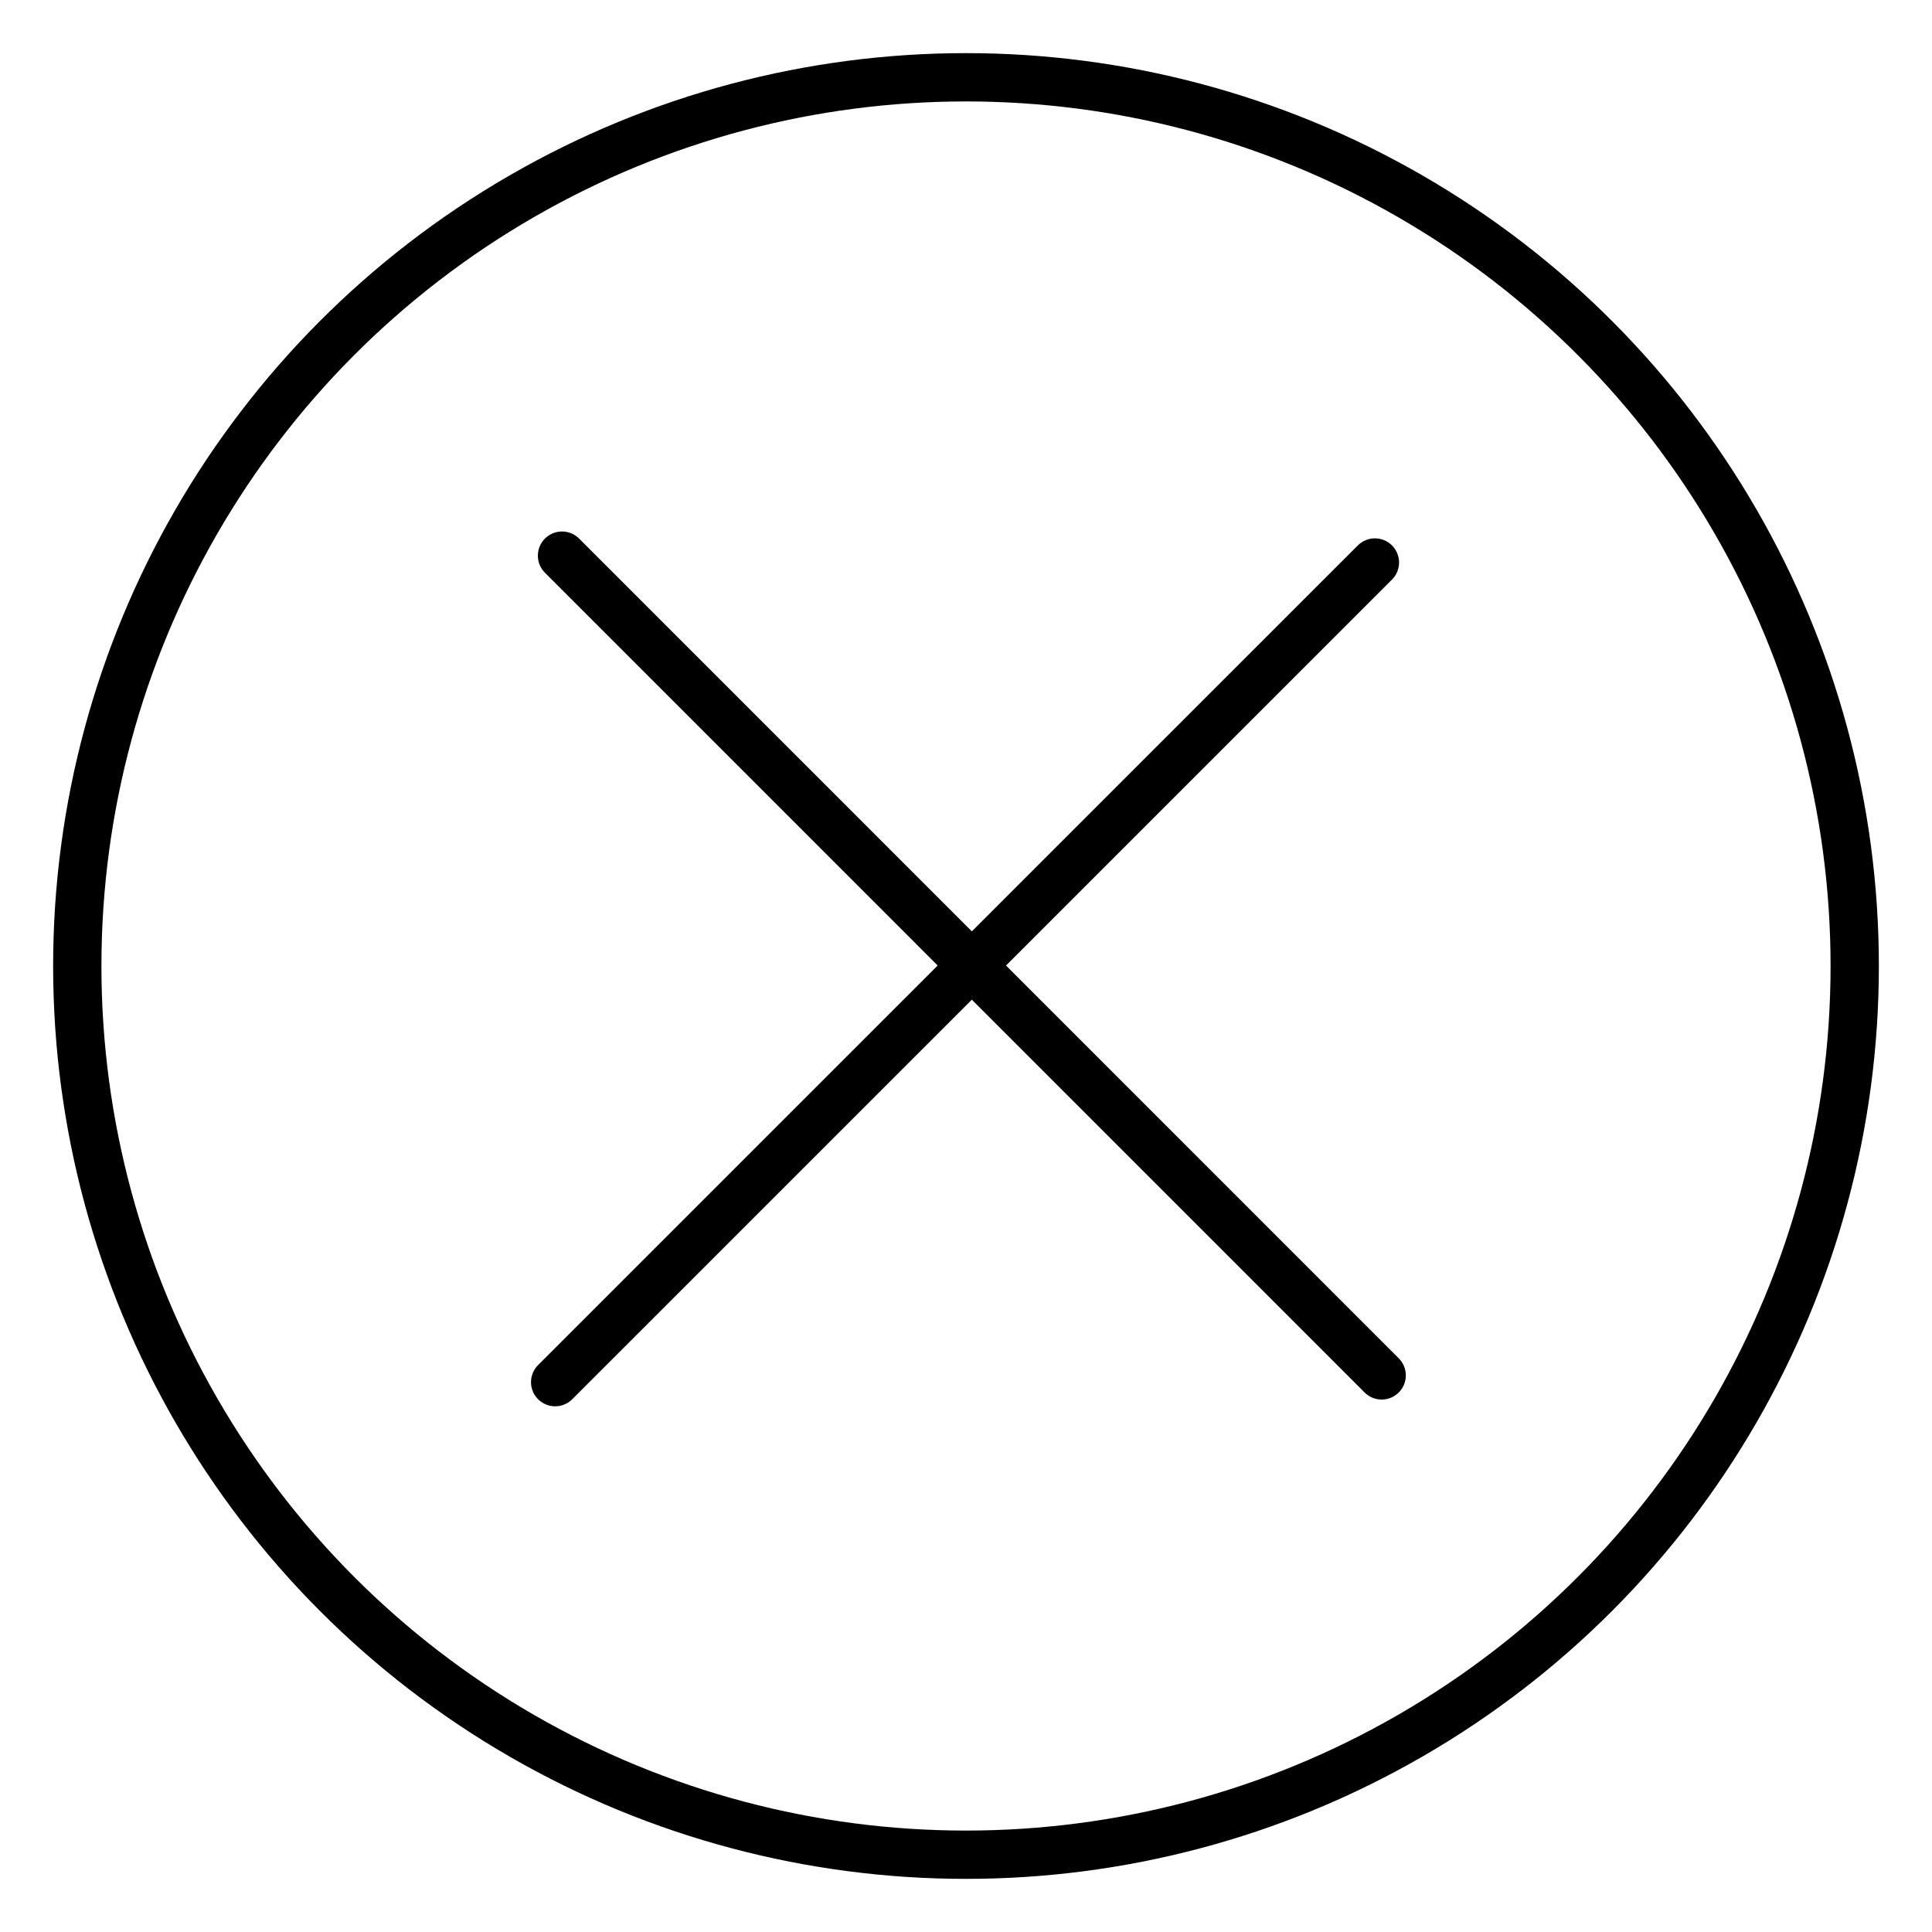
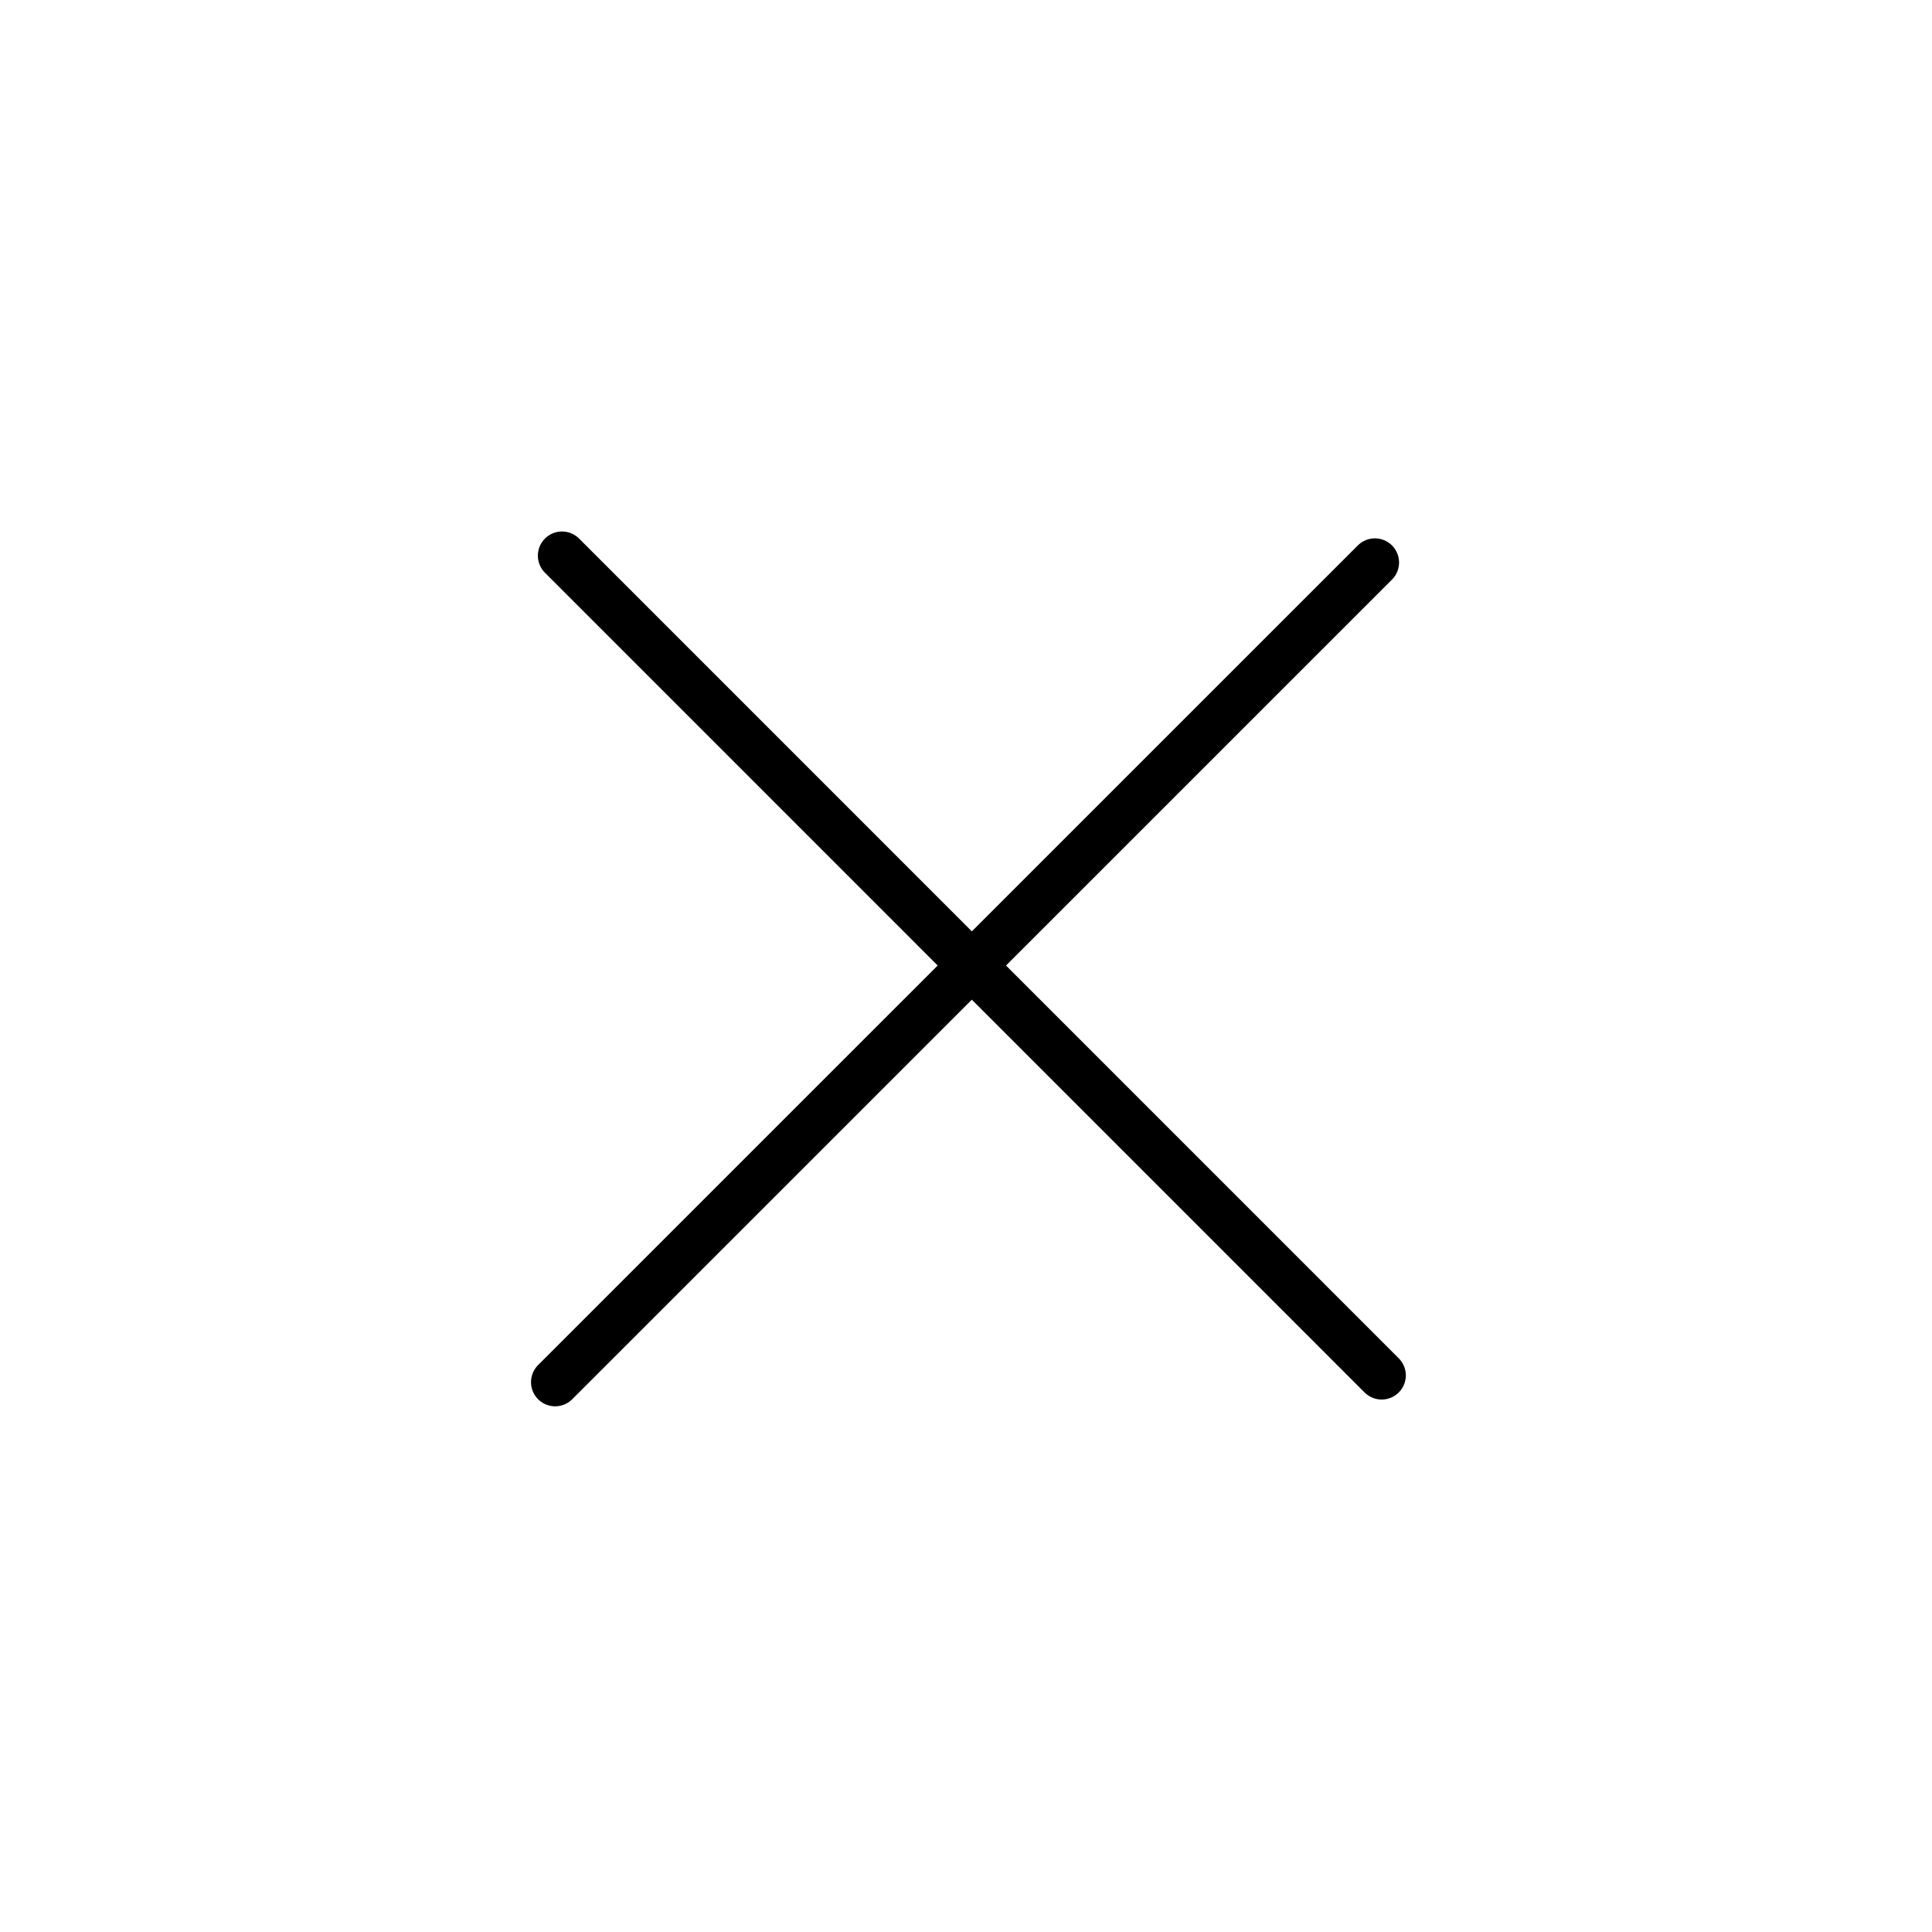
<svg xmlns="http://www.w3.org/2000/svg" version="1.1" viewBox="0 0 20 20">
-   <circle cx="10" cy="10" r="9.2" fill="none" stroke="#000000" stroke-width=".5" />
  <g fill="none" stroke="#000000" stroke-linecap="round" stroke-width=".5">
    <path d="M14.233 5.823L5.747 14.308M14.303 14.238L5.818 5.752" />
  </g>
</svg>